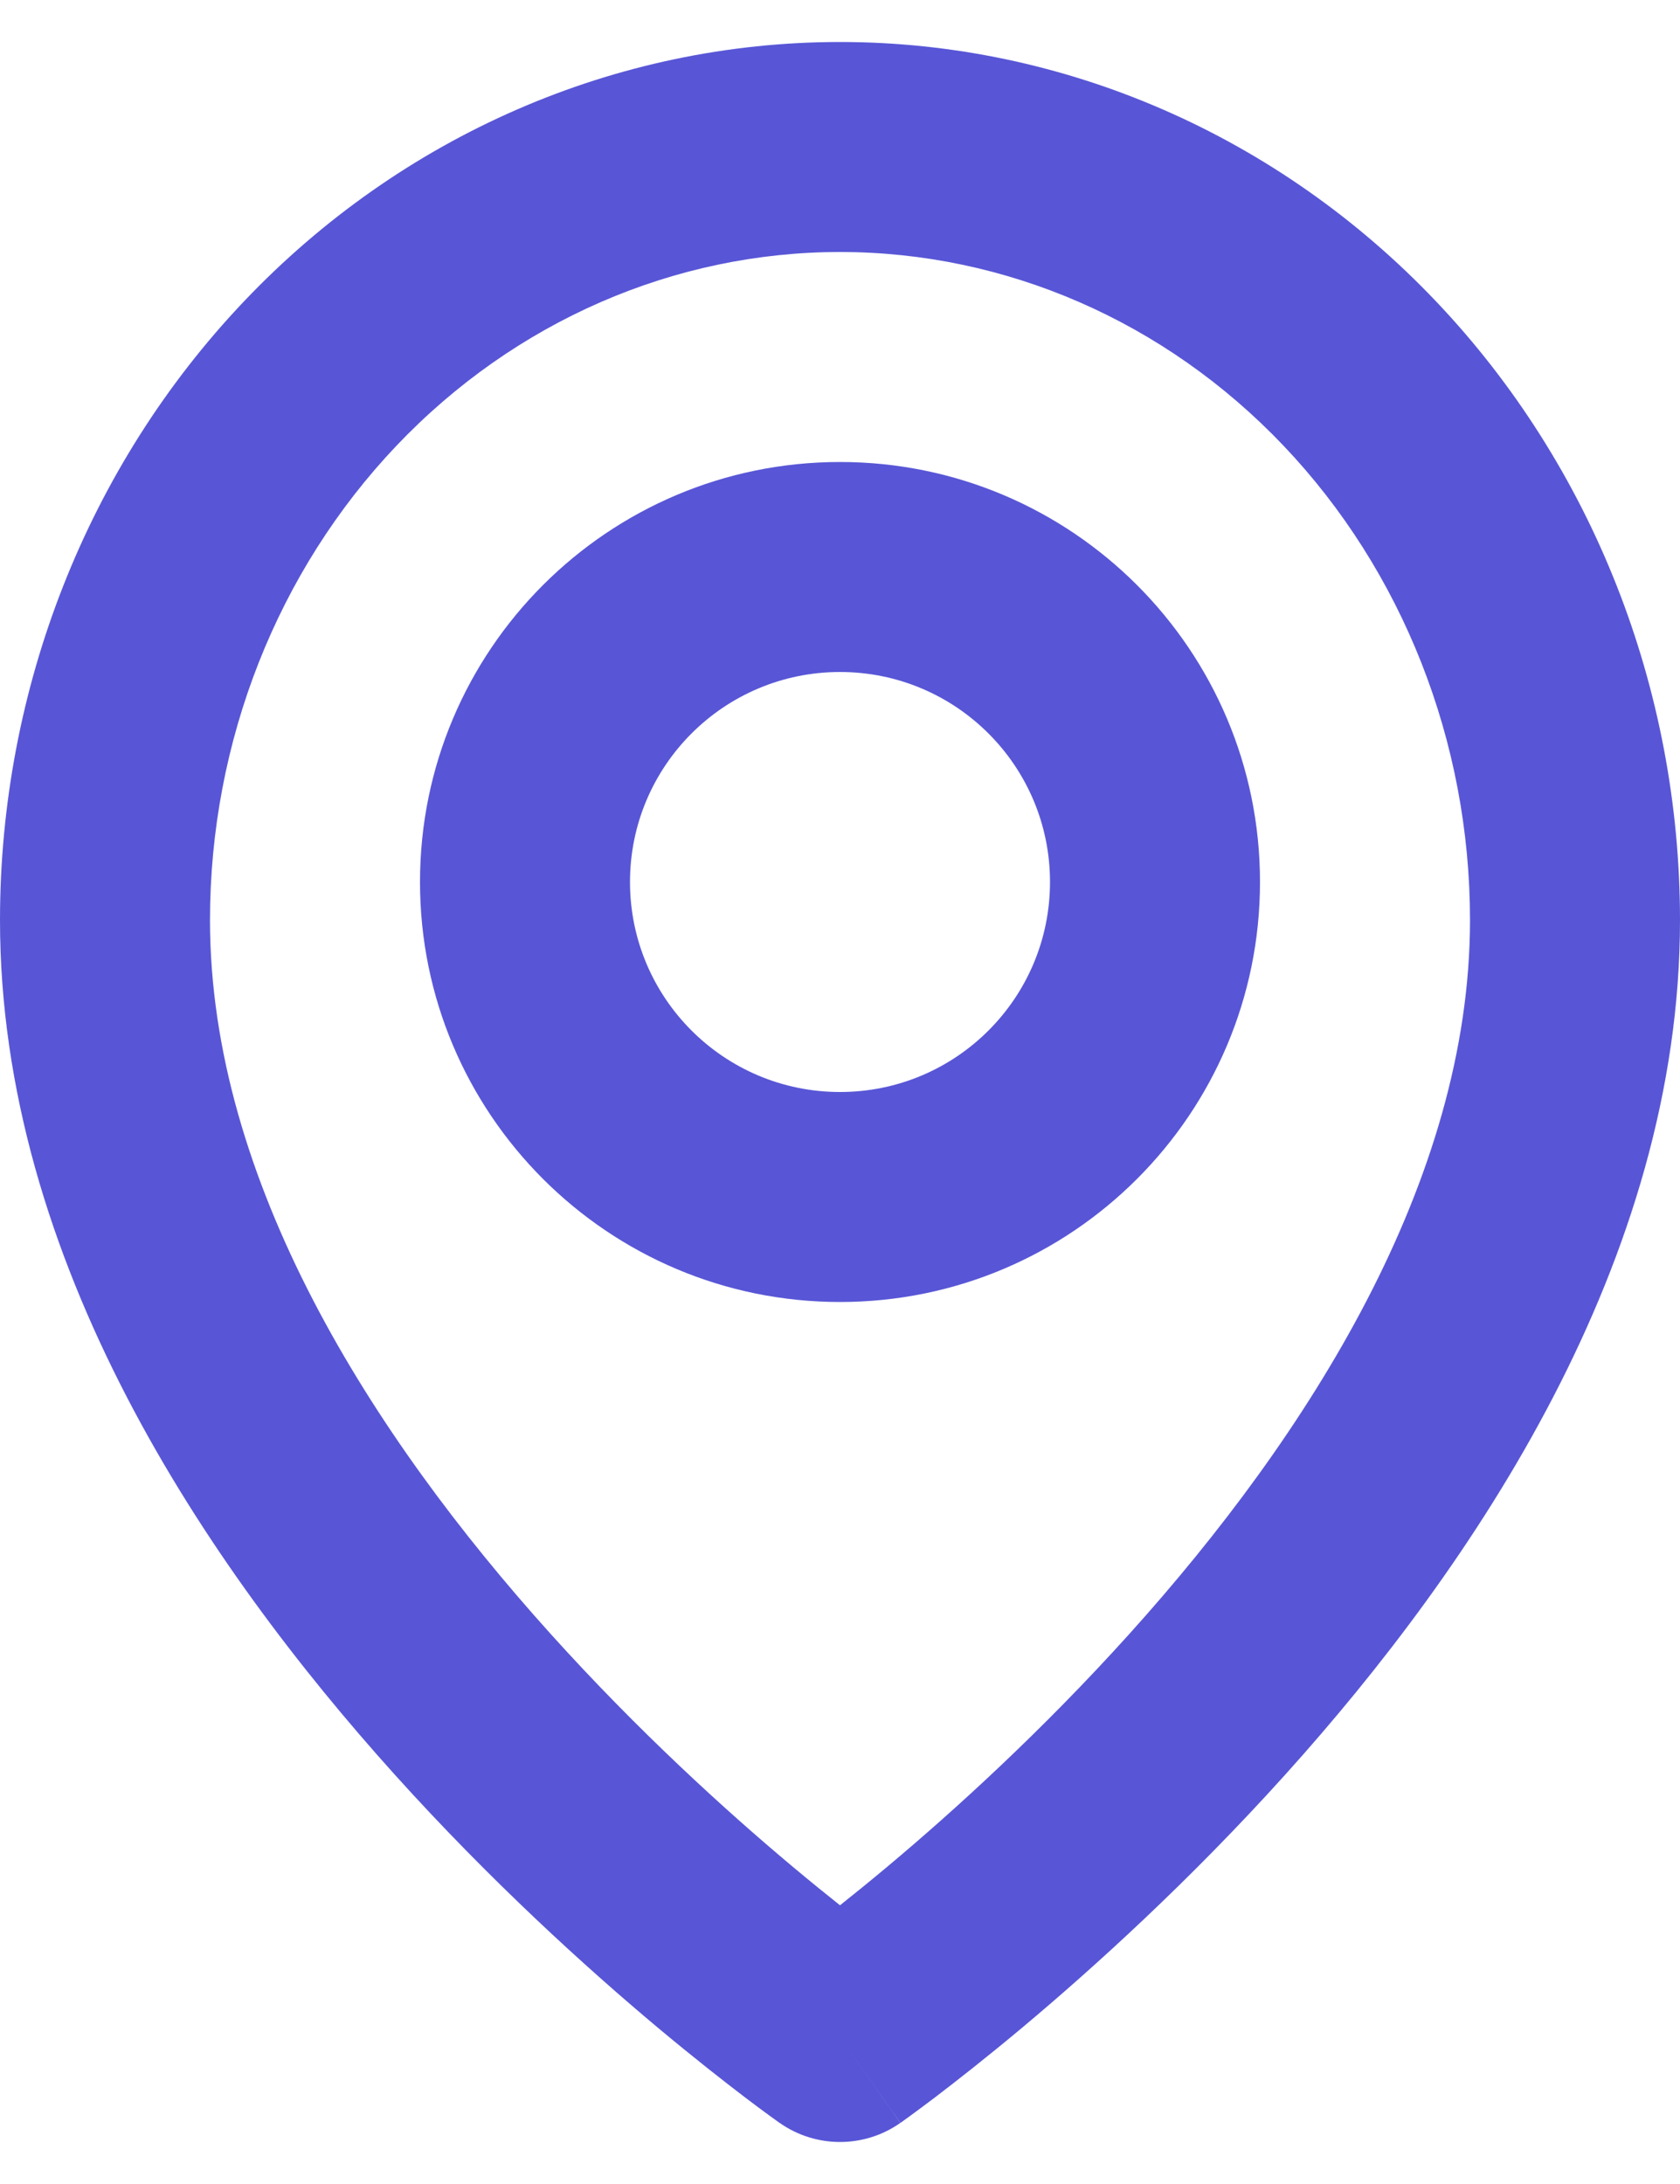
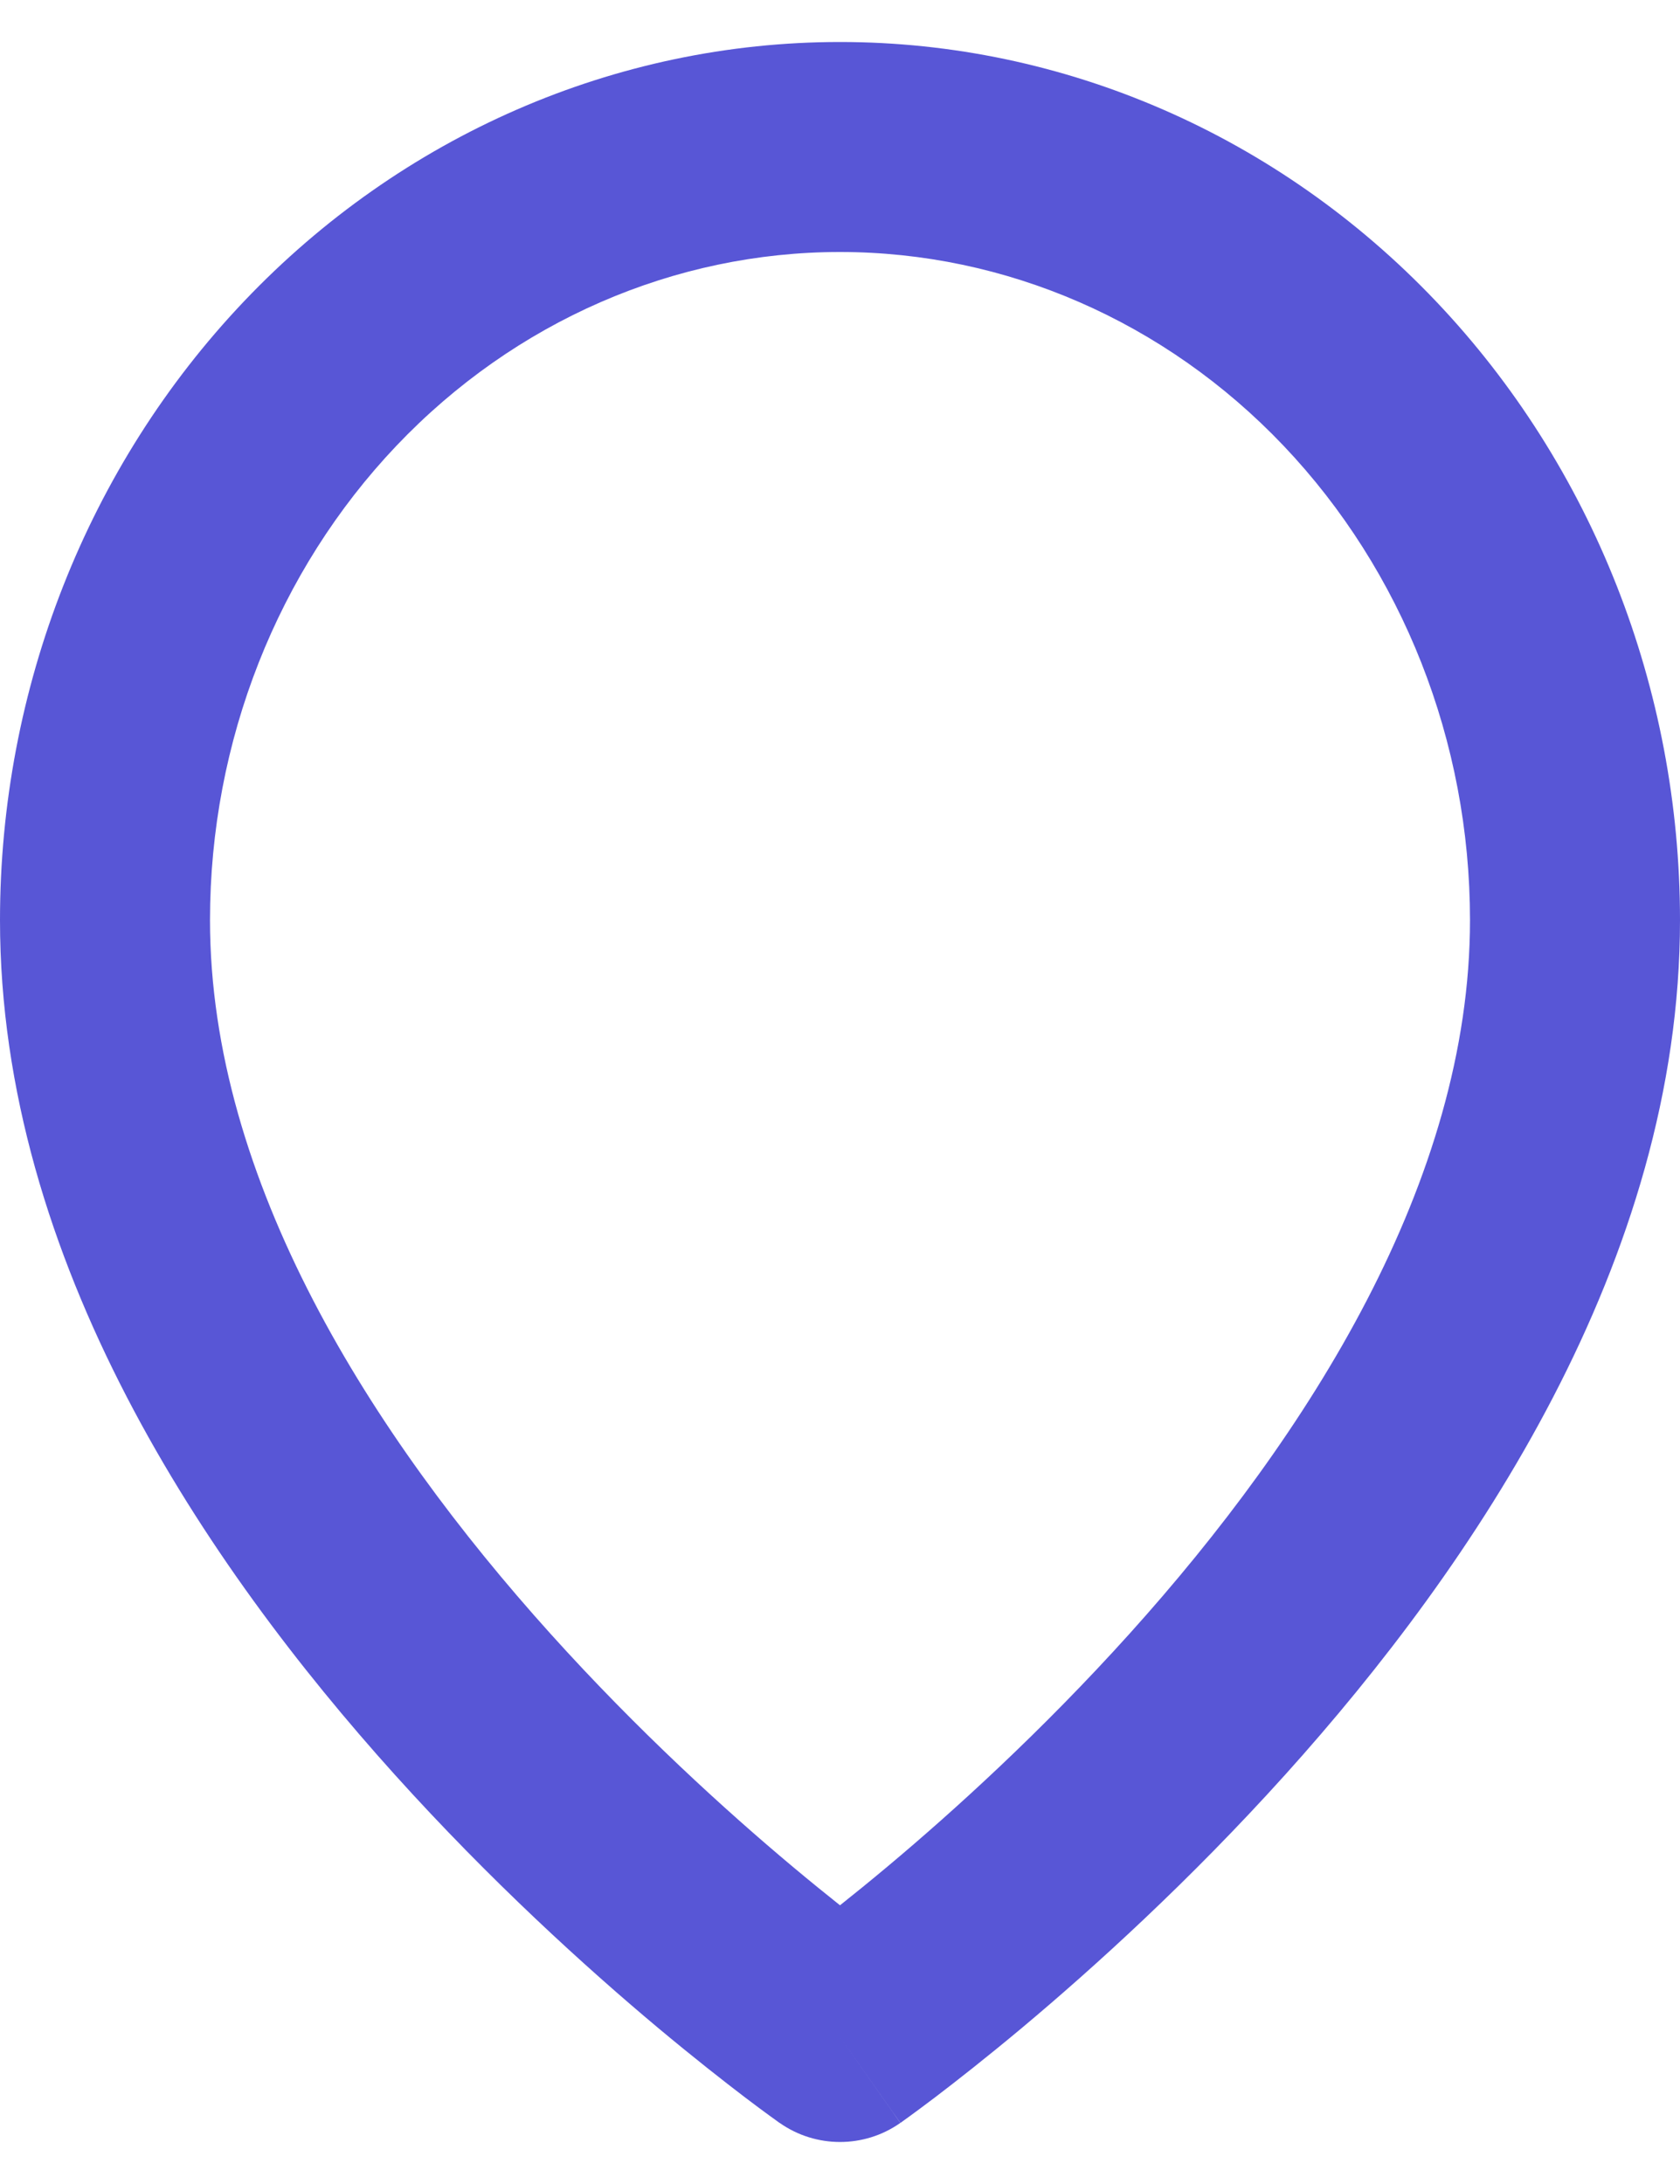
<svg xmlns="http://www.w3.org/2000/svg" width="20" height="26" viewBox="0 0 20 26" fill="none">
  <path fill-rule="evenodd" clip-rule="evenodd" d="M10 3C8.032 3 6.131 3.822 4.719 5.307C3.305 6.795 2.5 8.825 2.5 10.954C2.5 14.055 4.42 17.081 6.554 19.45C7.599 20.61 8.647 21.561 9.435 22.221C9.644 22.396 9.834 22.55 10 22.682C10.166 22.55 10.356 22.396 10.565 22.221C11.353 21.561 12.401 20.61 13.446 19.45C15.58 17.081 17.5 14.055 17.5 10.954C17.5 8.825 16.695 6.795 15.281 5.307C13.869 3.822 11.968 3 10 3ZM10 24.25C9.282 25.273 9.282 25.273 9.282 25.273L9.278 25.271L9.271 25.266L9.248 25.249C9.229 25.235 9.201 25.215 9.166 25.19C9.095 25.138 8.994 25.064 8.868 24.968C8.615 24.775 8.257 24.495 7.83 24.138C6.978 23.424 5.839 22.392 4.696 21.123C2.455 18.634 0 15.013 0 10.954C7.45058e-08 8.202 1.039 5.55 2.907 3.585C4.777 1.618 7.327 0.5 10 0.5C12.673 0.5 15.223 1.618 17.093 3.585C18.961 5.55 20 8.202 20 10.954C20 15.013 17.545 18.634 15.304 21.123C14.161 22.392 13.022 23.424 12.17 24.138C11.743 24.495 11.385 24.775 11.132 24.968C11.005 25.064 10.905 25.138 10.834 25.19C10.799 25.215 10.771 25.235 10.752 25.249L10.729 25.266L10.722 25.271L10.719 25.272C10.719 25.273 10.718 25.273 10 24.25ZM10 24.25L10.718 25.273C10.287 25.576 9.712 25.575 9.282 25.273L10 24.25Z" fill="#5856D6" />
-   <path fill-rule="evenodd" clip-rule="evenodd" d="M10 8C8.619 8 7.5 9.119 7.5 10.5C7.5 11.881 8.619 13 10 13C11.381 13 12.5 11.881 12.5 10.5C12.5 9.119 11.381 8 10 8ZM5 10.5C5 7.739 7.239 5.5 10 5.5C12.761 5.5 15 7.739 15 10.5C15 13.261 12.761 15.5 10 15.5C7.239 15.5 5 13.261 5 10.5Z" fill="#5856D6" />
</svg>